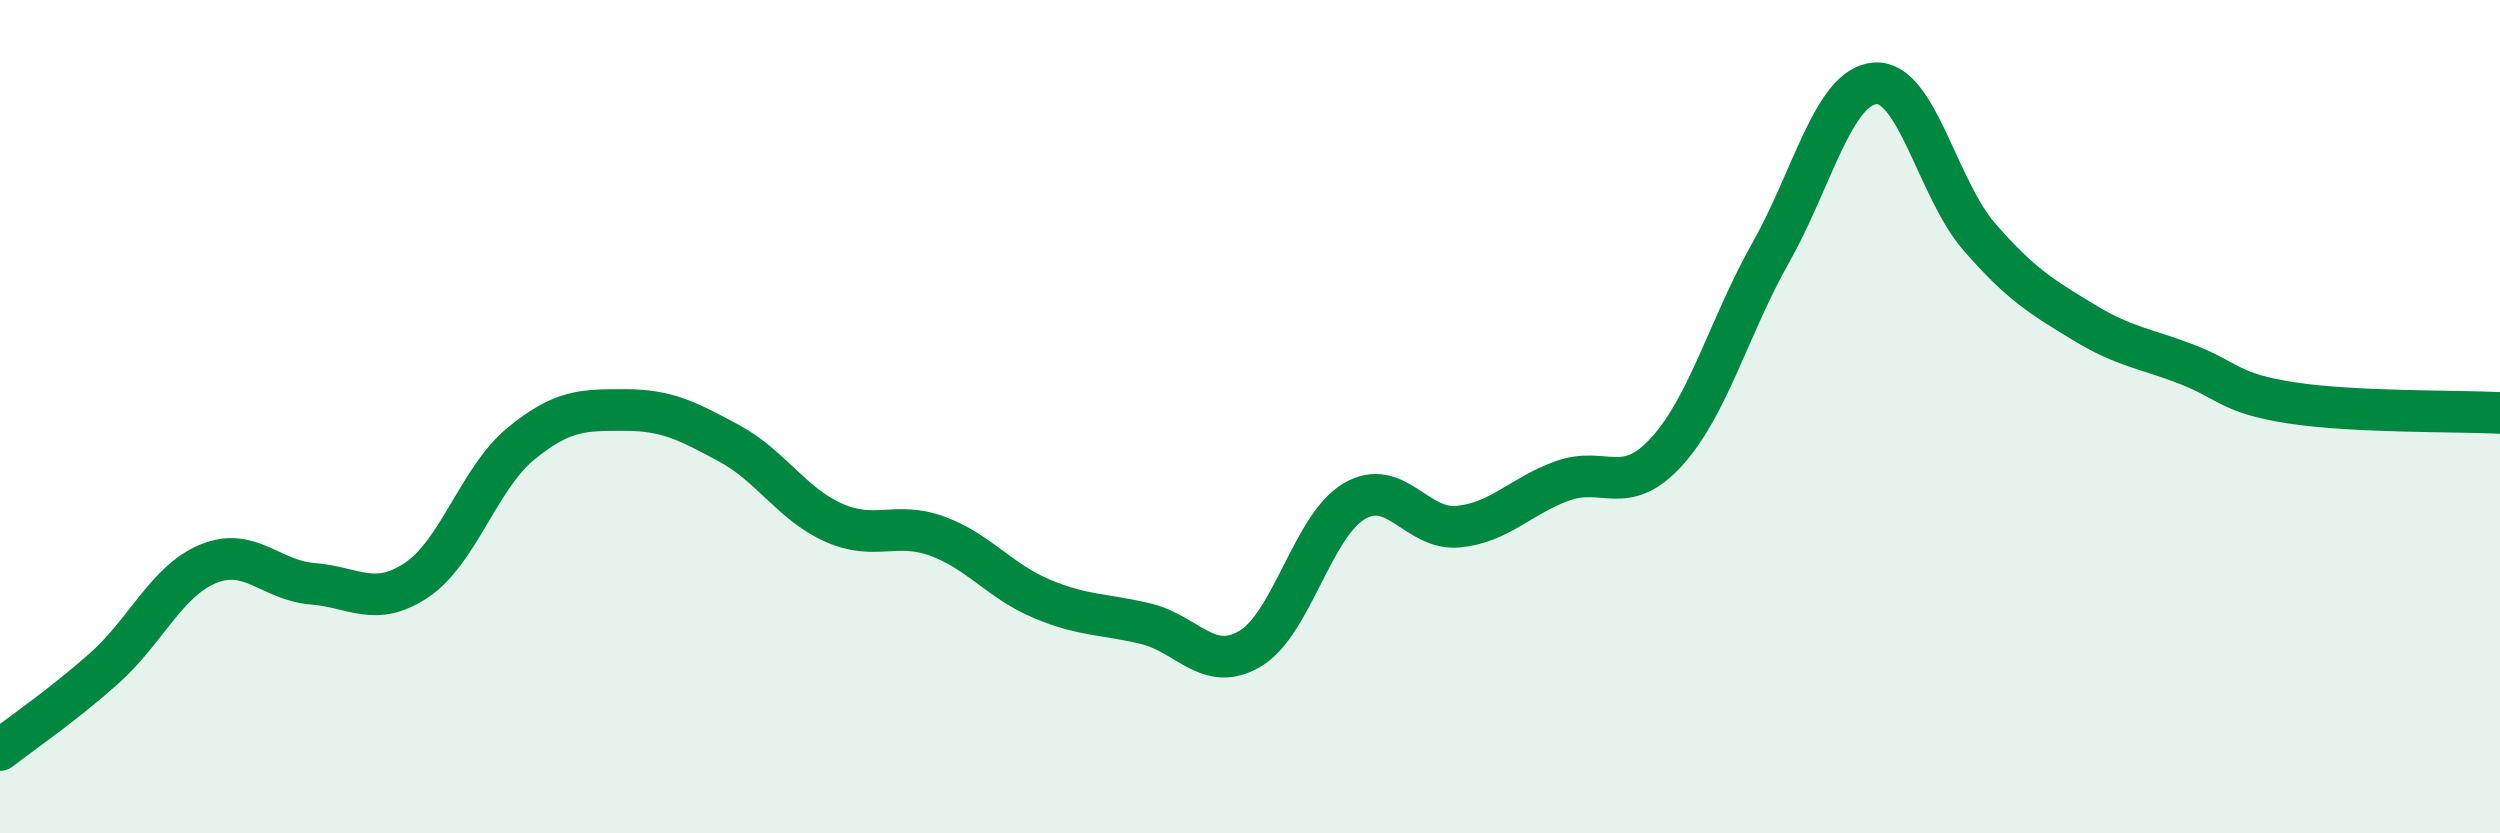
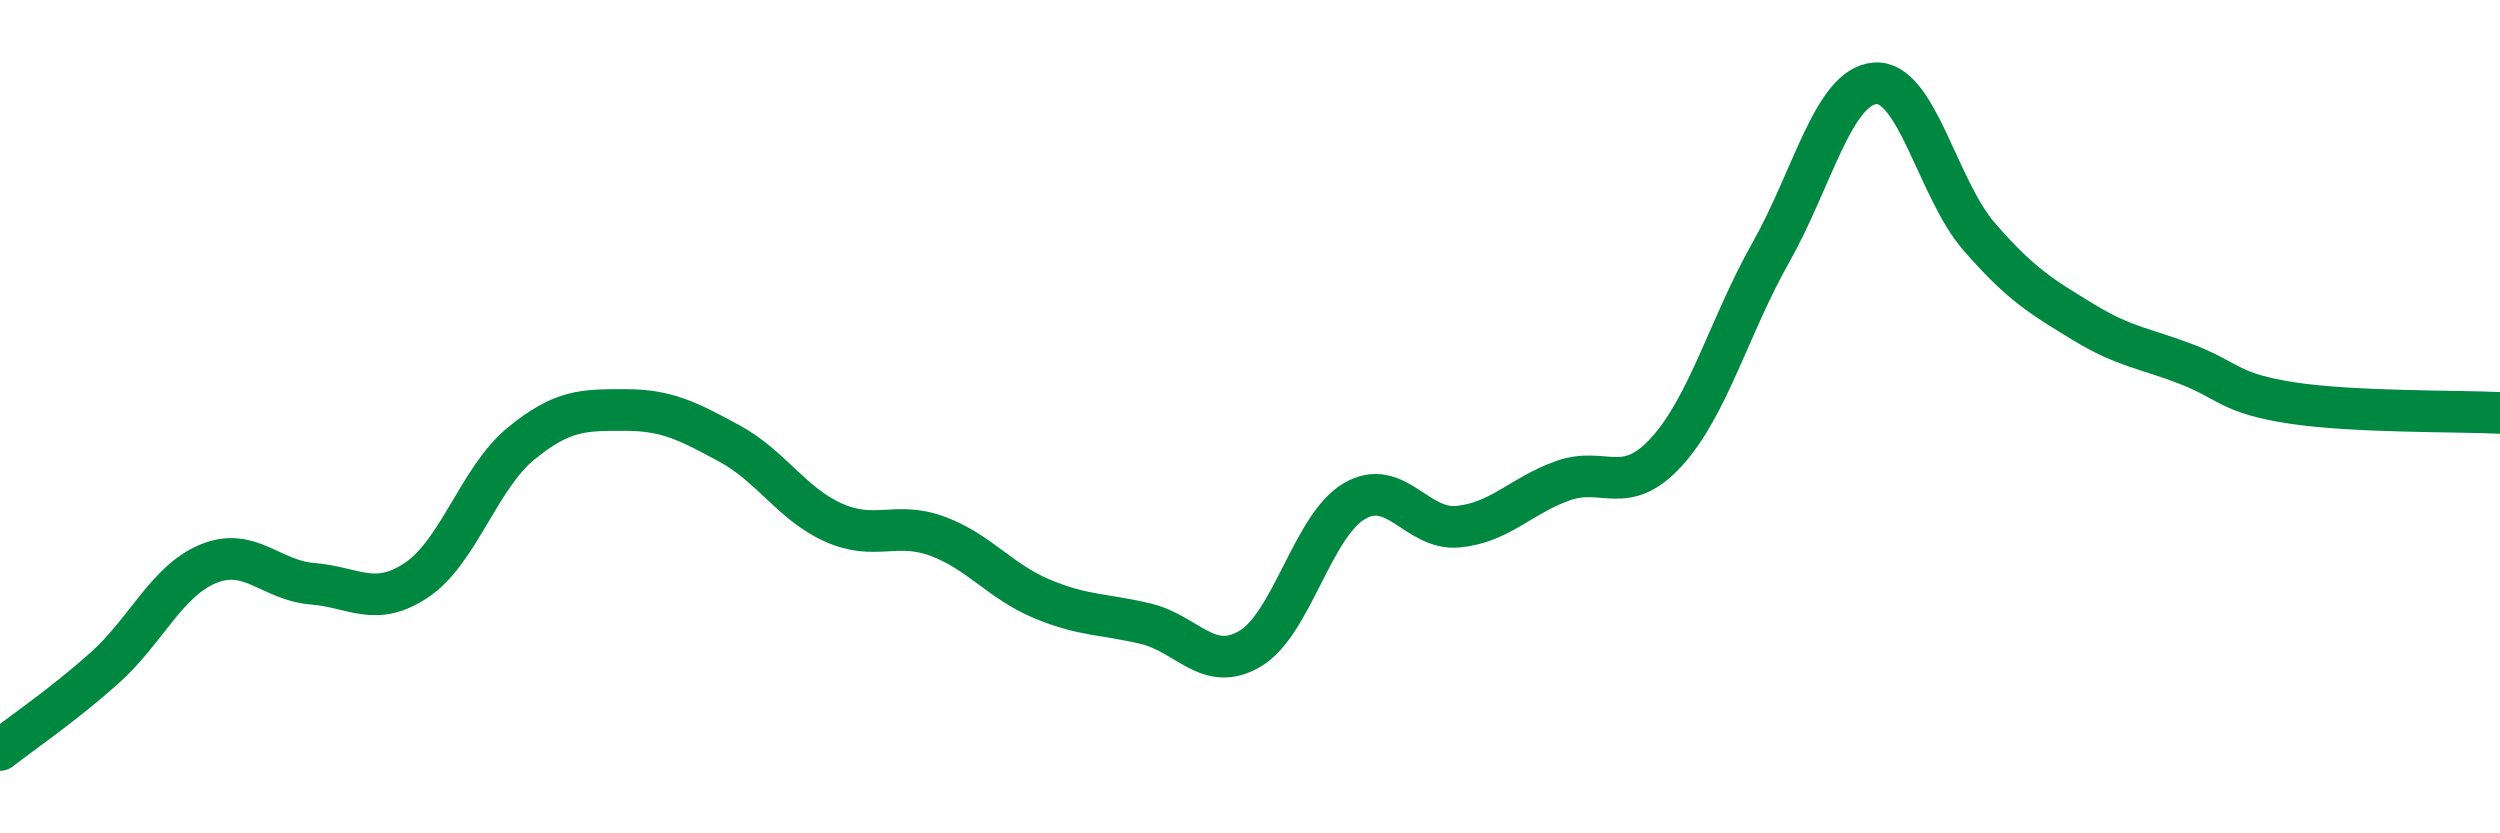
<svg xmlns="http://www.w3.org/2000/svg" width="60" height="20" viewBox="0 0 60 20">
-   <path d="M 0,18 C 0.5,17.61 1.5,16.93 2.5,16.04 C 3.5,15.15 4,13.94 5,13.53 C 6,13.12 6.5,13.93 7.5,14.01 C 8.5,14.09 9,14.59 10,13.92 C 11,13.25 11.5,11.47 12.5,10.65 C 13.5,9.83 14,9.84 15,9.84 C 16,9.84 16.5,10.1 17.5,10.64 C 18.5,11.18 19,12.09 20,12.54 C 21,12.99 21.5,12.5 22.5,12.87 C 23.5,13.24 24,13.95 25,14.37 C 26,14.79 26.5,14.73 27.5,14.97 C 28.5,15.21 29,16.16 30,15.57 C 31,14.98 31.5,12.62 32.5,12.03 C 33.5,11.44 34,12.74 35,12.64 C 36,12.54 36.5,11.9 37.5,11.54 C 38.5,11.18 39,11.94 40,10.84 C 41,9.74 41.5,7.83 42.5,6.06 C 43.5,4.29 44,2.08 45,2 C 46,1.92 46.5,4.53 47.5,5.68 C 48.5,6.83 49,7.12 50,7.73 C 51,8.34 51.5,8.36 52.5,8.75 C 53.5,9.14 53.5,9.44 55,9.67 C 56.5,9.9 59,9.86 60,9.91L60 20L0 20Z" fill="#008740" opacity="0.1" stroke-linecap="round" stroke-linejoin="round" />
  <path d="M 0,18 C 0.5,17.61 1.5,16.93 2.5,16.04 C 3.5,15.15 4,13.94 5,13.53 C 6,13.12 6.5,13.93 7.5,14.01 C 8.5,14.09 9,14.59 10,13.92 C 11,13.25 11.5,11.47 12.5,10.65 C 13.5,9.83 14,9.84 15,9.84 C 16,9.84 16.5,10.1 17.5,10.64 C 18.5,11.18 19,12.09 20,12.54 C 21,12.99 21.5,12.5 22.5,12.87 C 23.5,13.24 24,13.95 25,14.37 C 26,14.79 26.5,14.73 27.5,14.97 C 28.5,15.21 29,16.16 30,15.57 C 31,14.98 31.5,12.62 32.5,12.03 C 33.5,11.44 34,12.74 35,12.64 C 36,12.54 36.5,11.9 37.5,11.54 C 38.5,11.18 39,11.94 40,10.84 C 41,9.74 41.5,7.83 42.5,6.06 C 43.5,4.29 44,2.08 45,2 C 46,1.92 46.5,4.53 47.5,5.68 C 48.5,6.83 49,7.12 50,7.73 C 51,8.34 51.5,8.36 52.5,8.75 C 53.5,9.14 53.5,9.44 55,9.67 C 56.5,9.9 59,9.86 60,9.91" stroke="#008740" stroke-width="1" fill="none" stroke-linecap="round" stroke-linejoin="round" />
</svg>